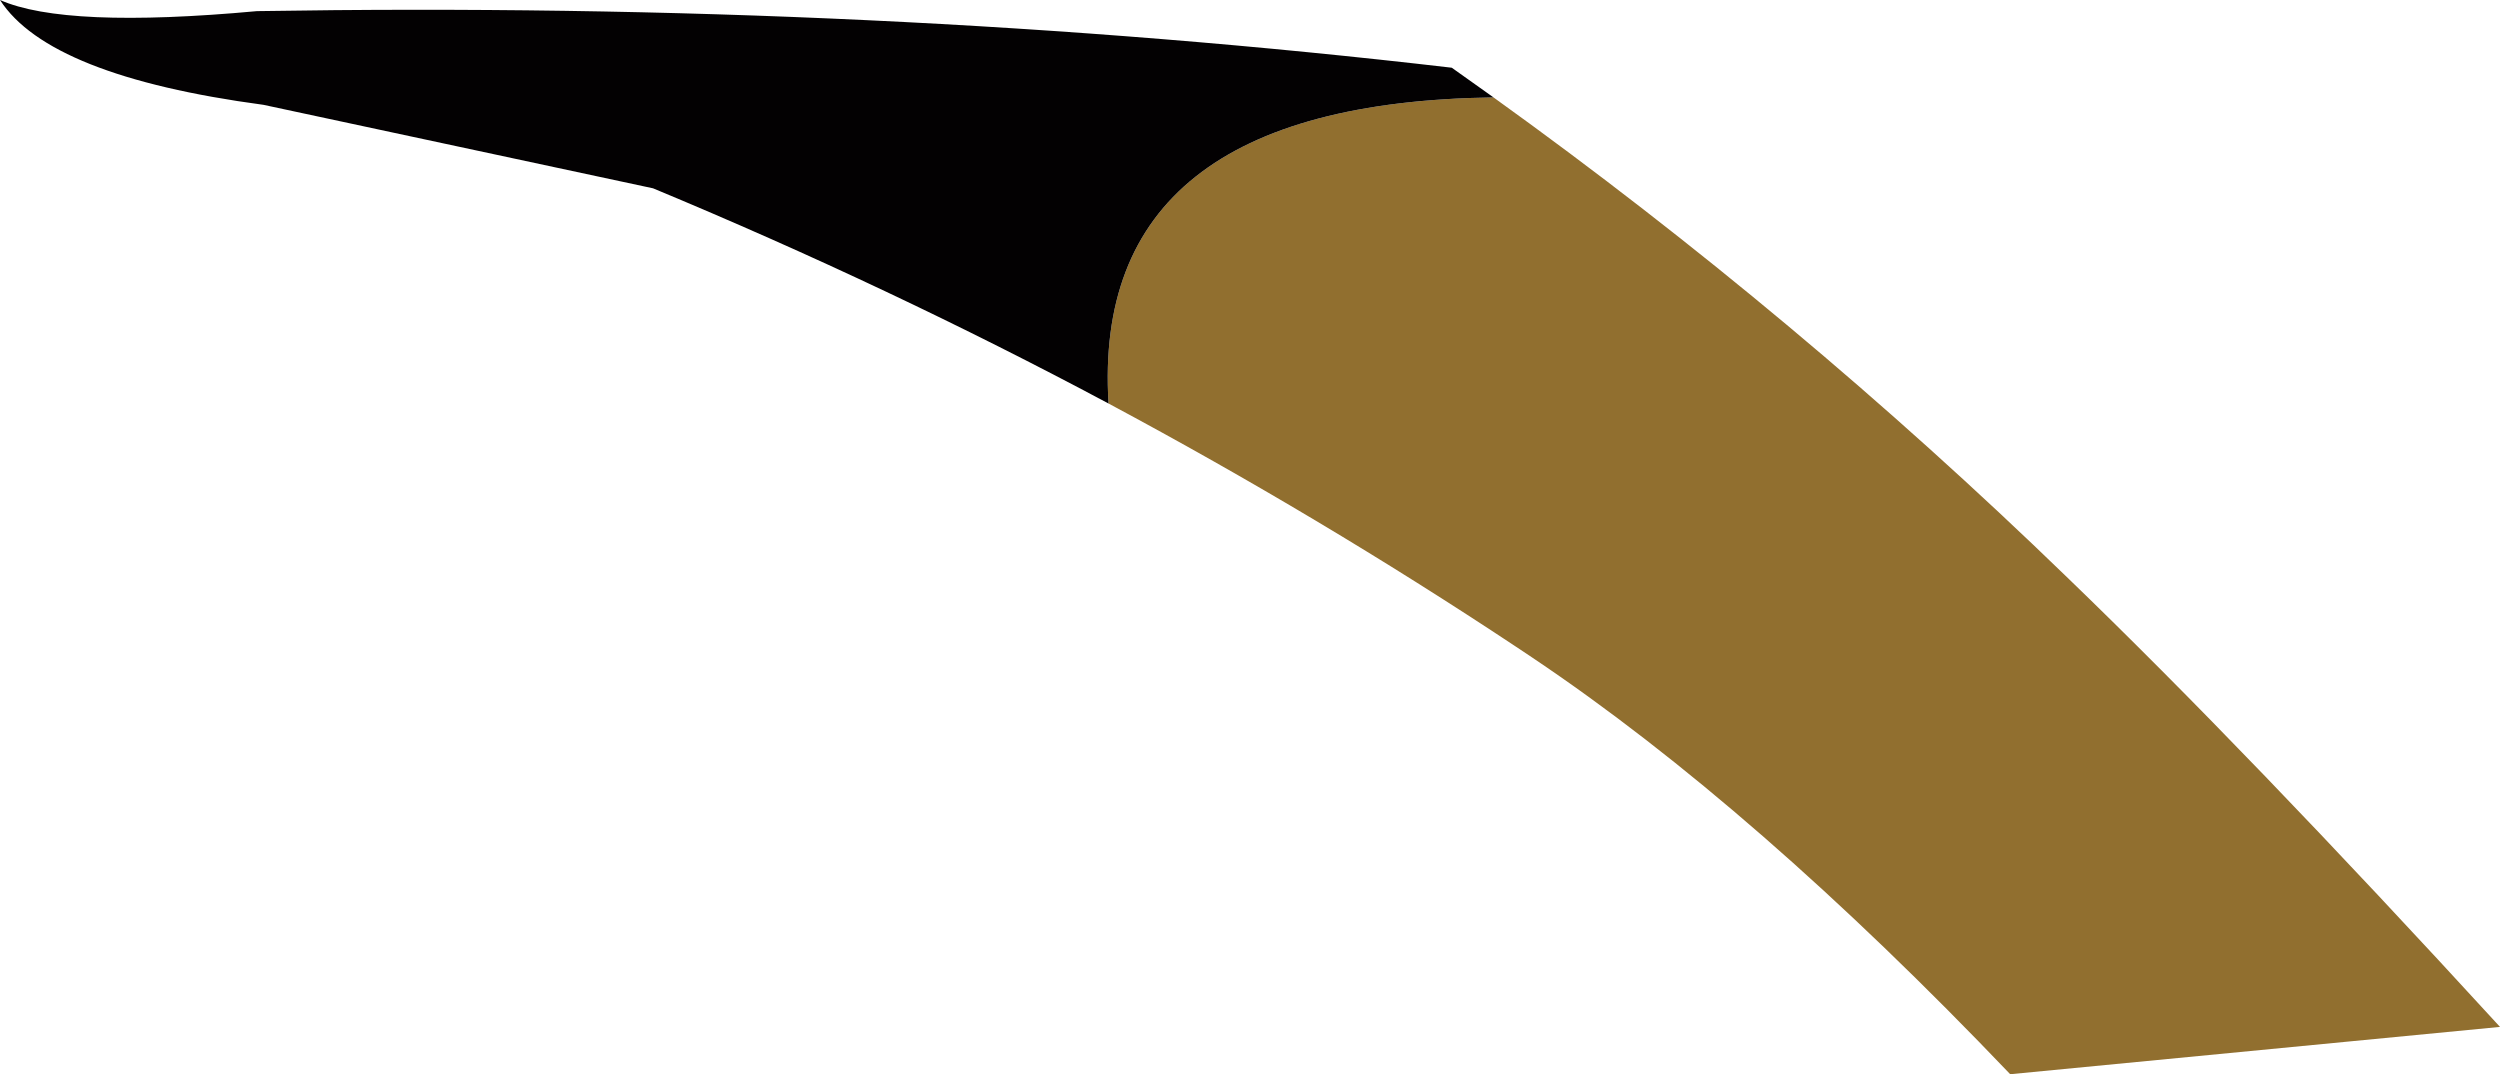
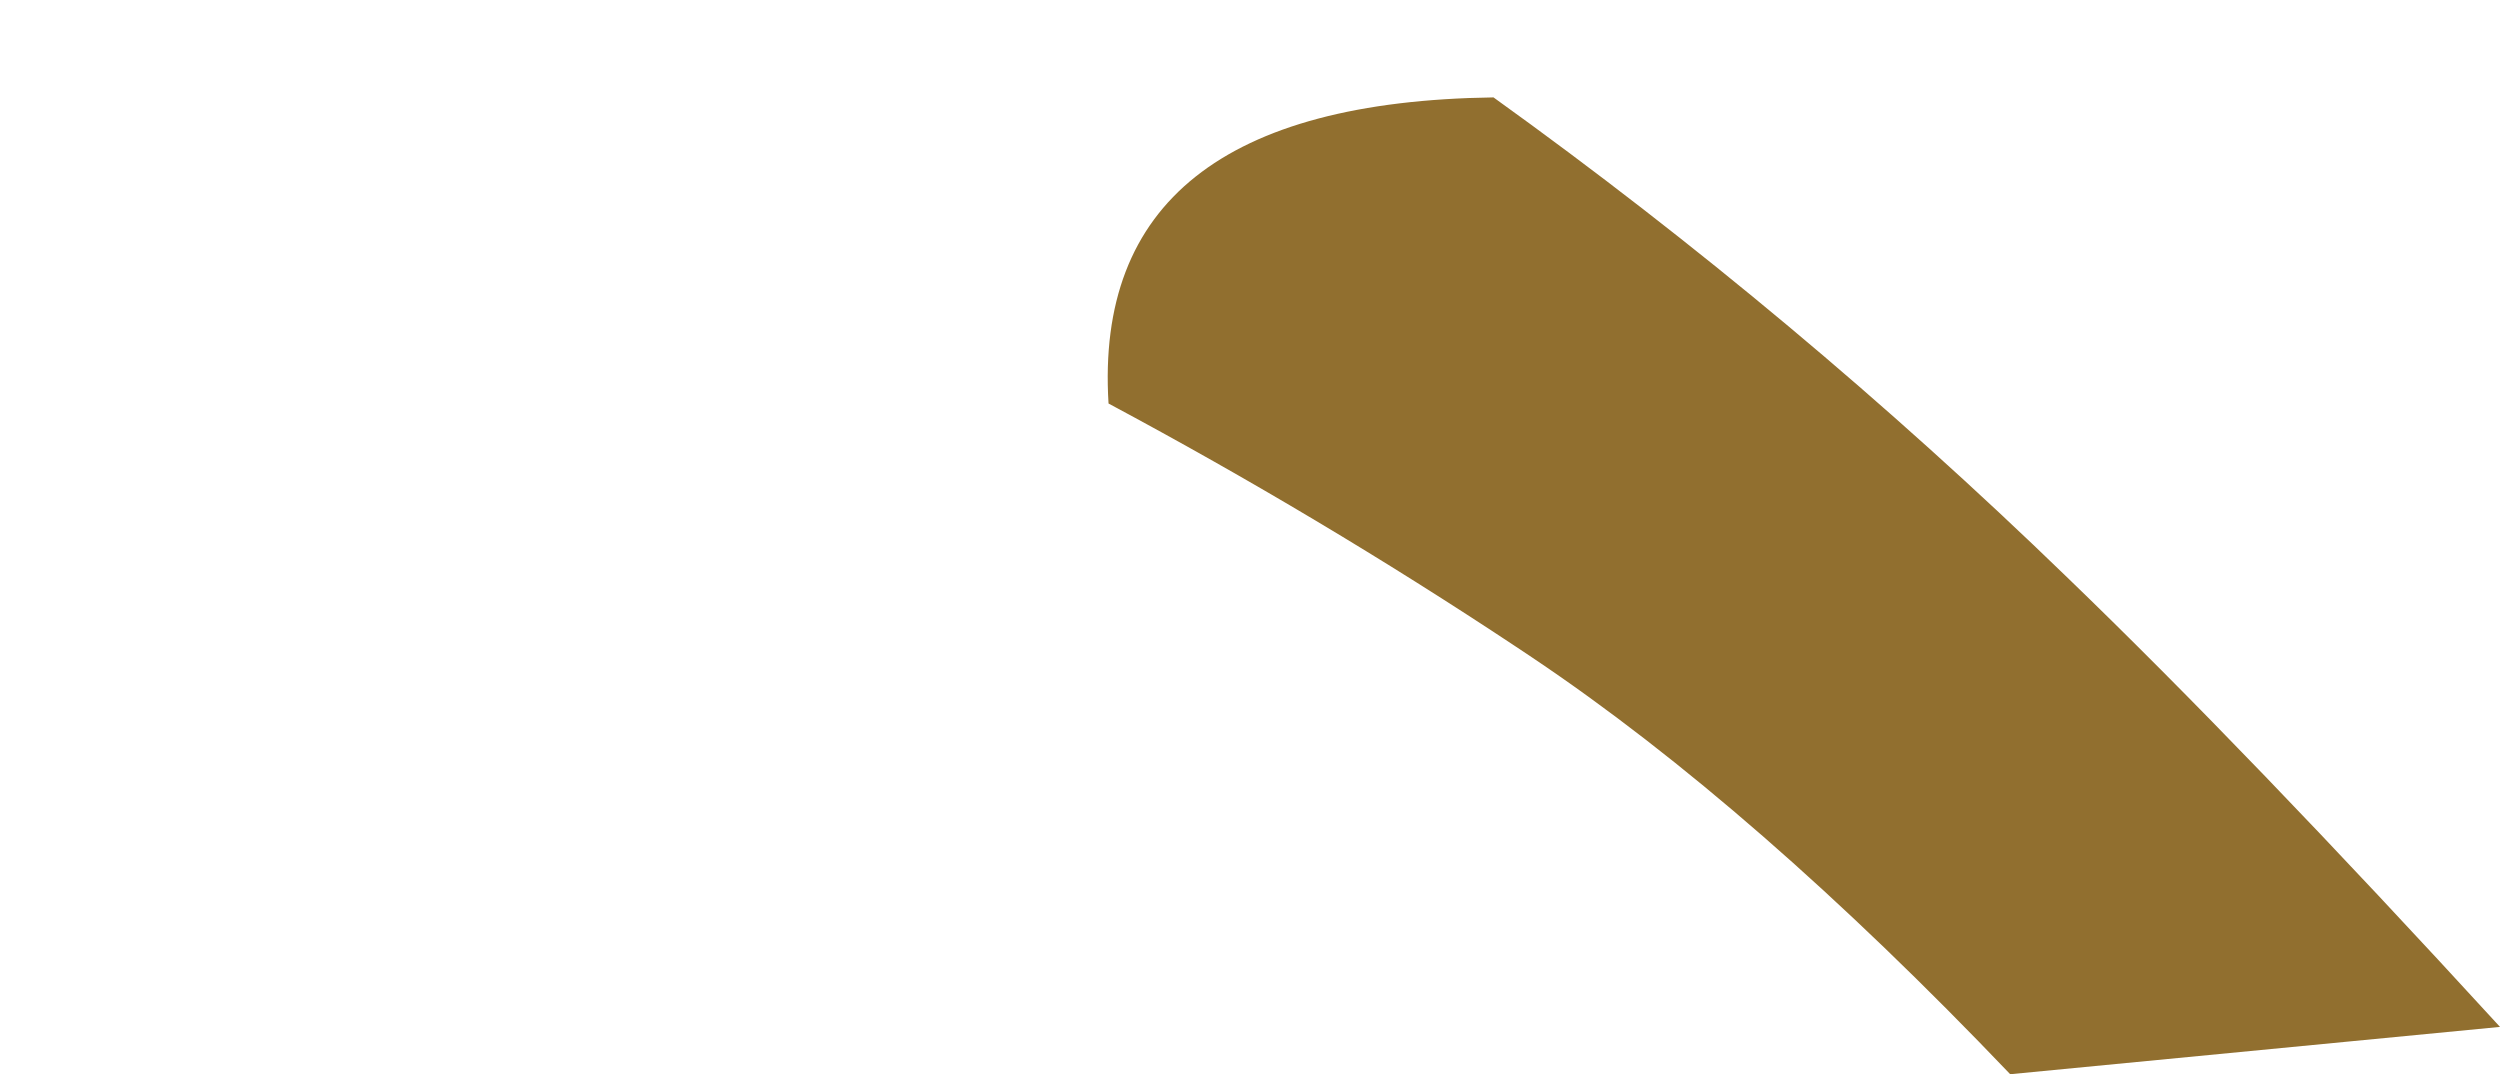
<svg xmlns="http://www.w3.org/2000/svg" height="57.9px" width="134.75px">
  <g transform="matrix(1.0, 0.0, 0.0, 1.0, 6.55, 1.1)">
    <path d="M73.95 4.15 Q90.3 15.9 104.85 30.0 114.55 39.35 128.2 54.25 L101.8 56.8 Q88.05 42.4 76.05 34.35 L75.15 33.75 Q64.6 26.75 53.2 20.65 52.2 4.45 73.95 4.15" fill="#916f2f" fill-rule="evenodd" stroke="none" />
-     <path d="M73.95 4.15 Q52.2 4.45 53.2 20.65 41.4 14.35 28.65 9.05 L7.65 4.55 Q-3.9 3.0 -6.55 -1.1 -3.05 0.45 7.3 -0.5 40.85 -1.05 71.7 2.55 L73.95 4.15" fill="#030102" fill-rule="evenodd" stroke="none" />
  </g>
</svg>